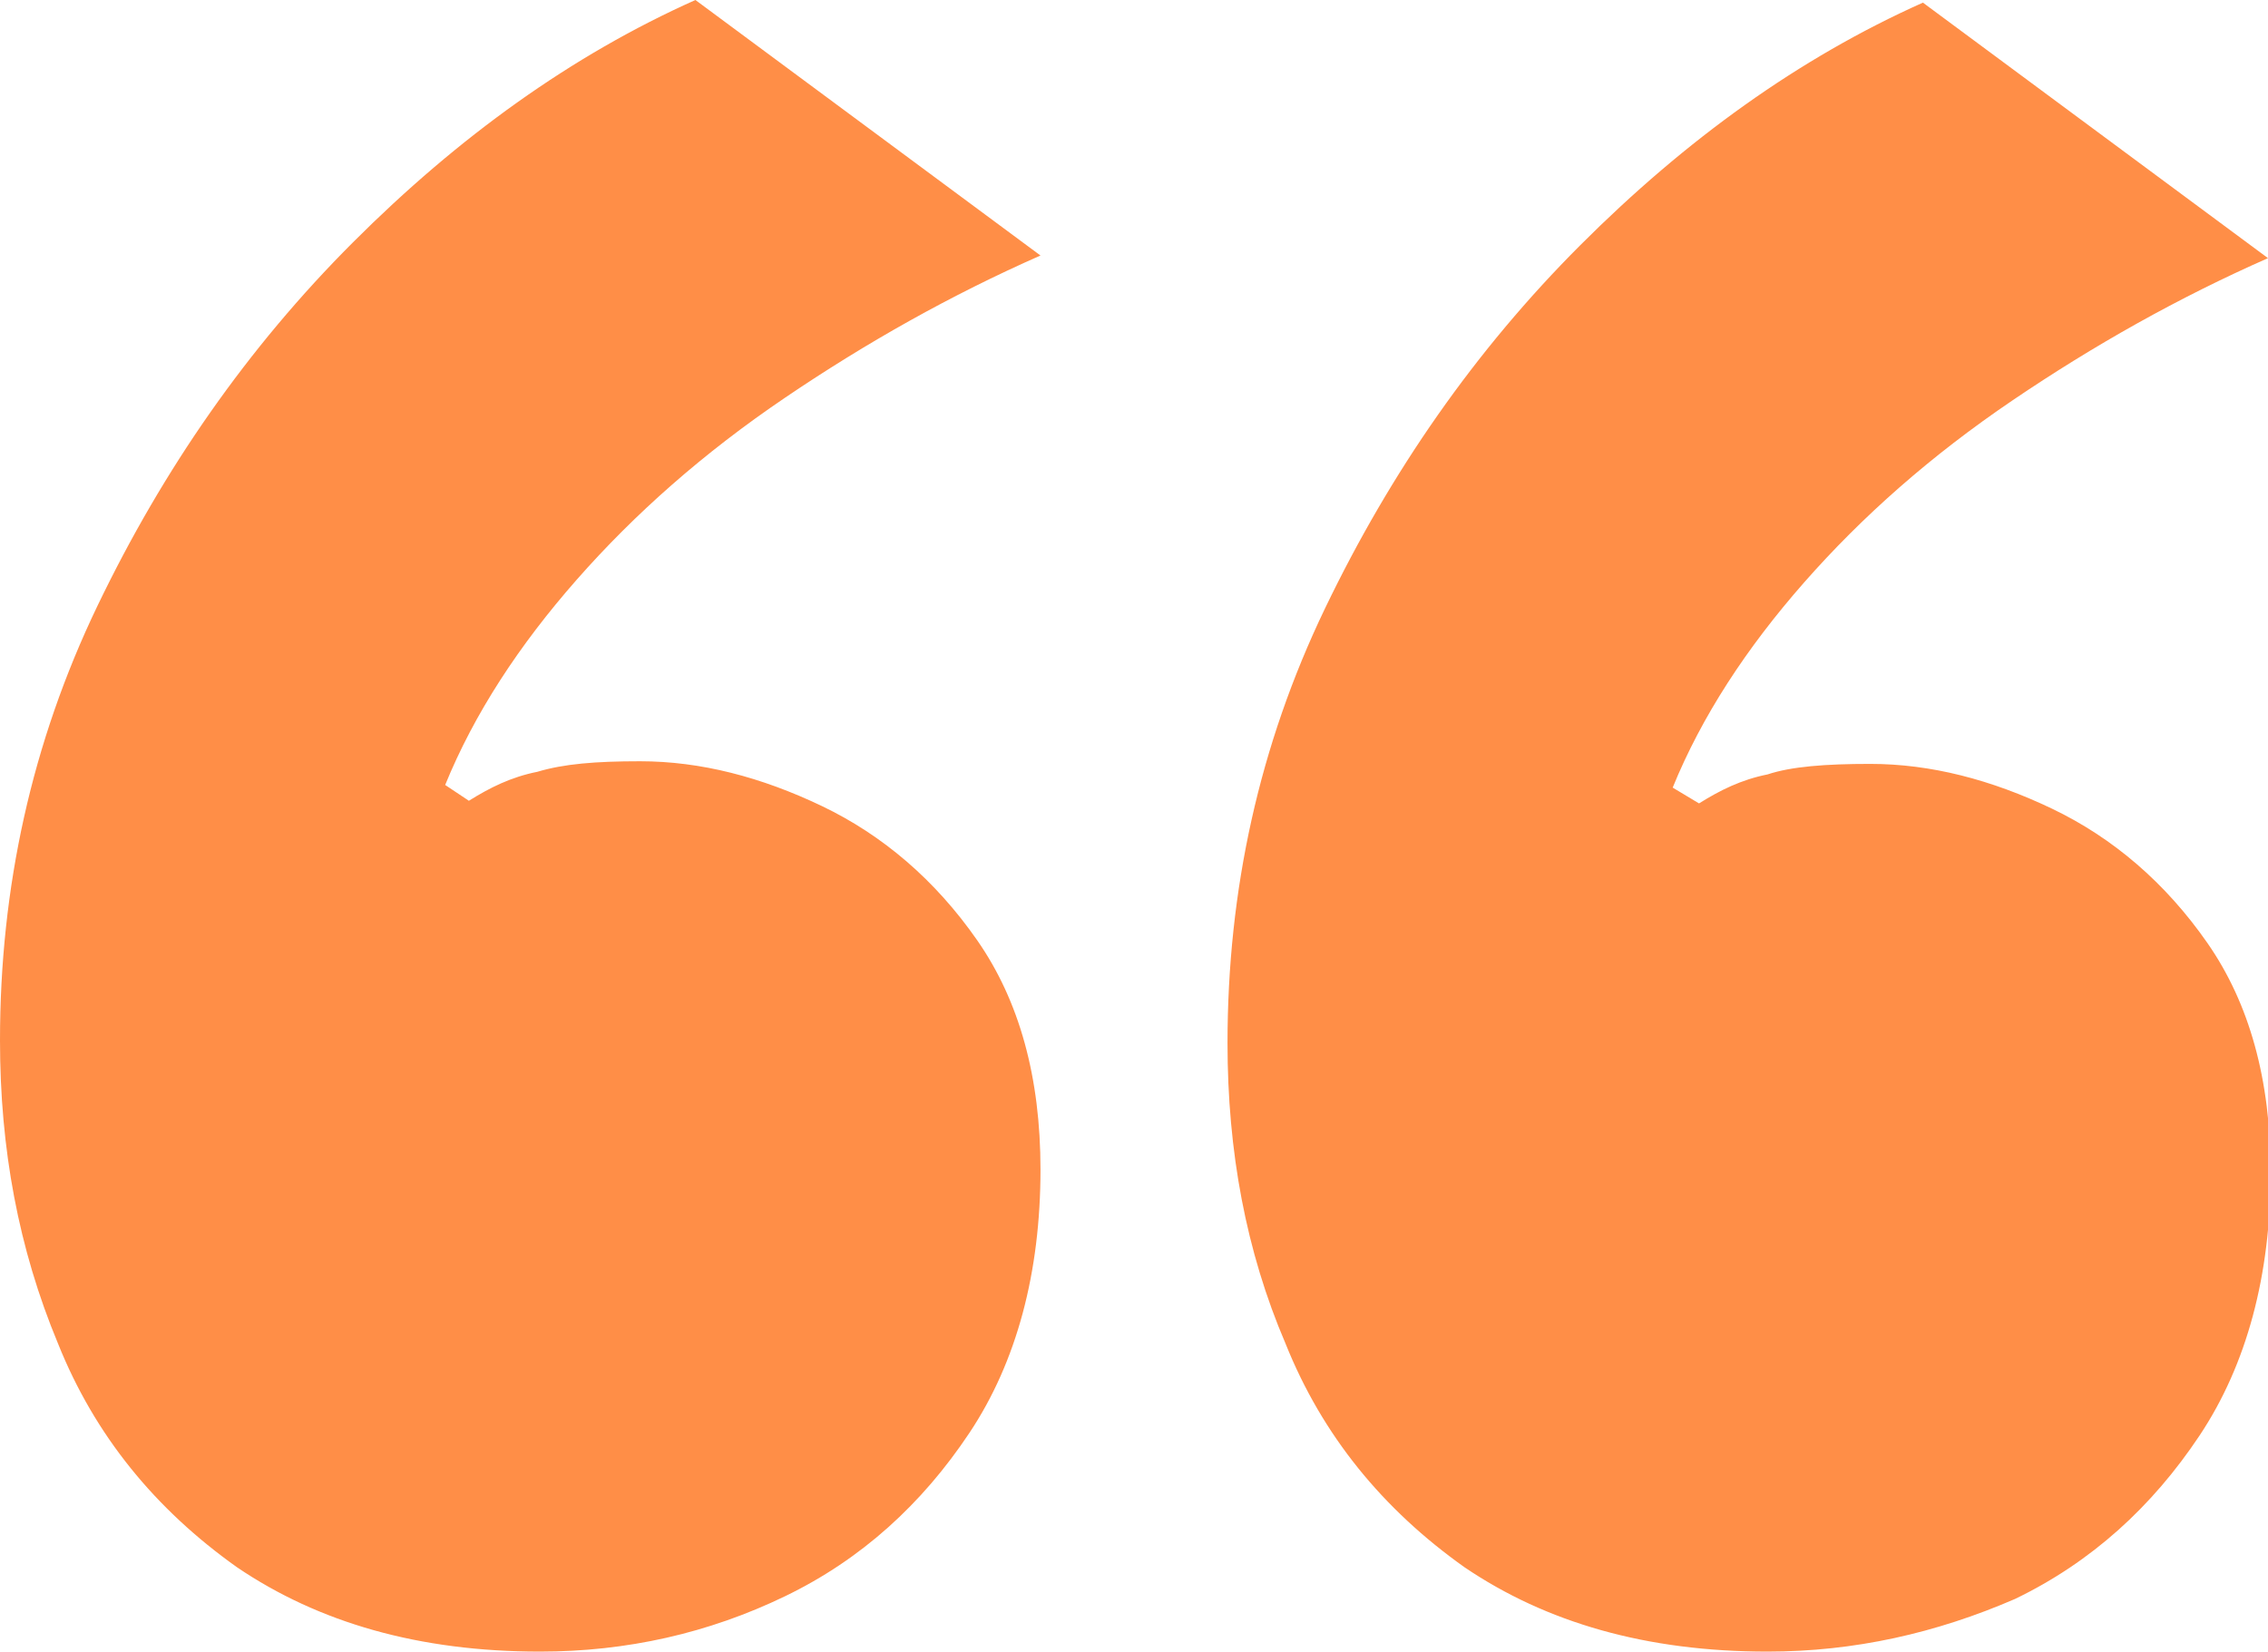
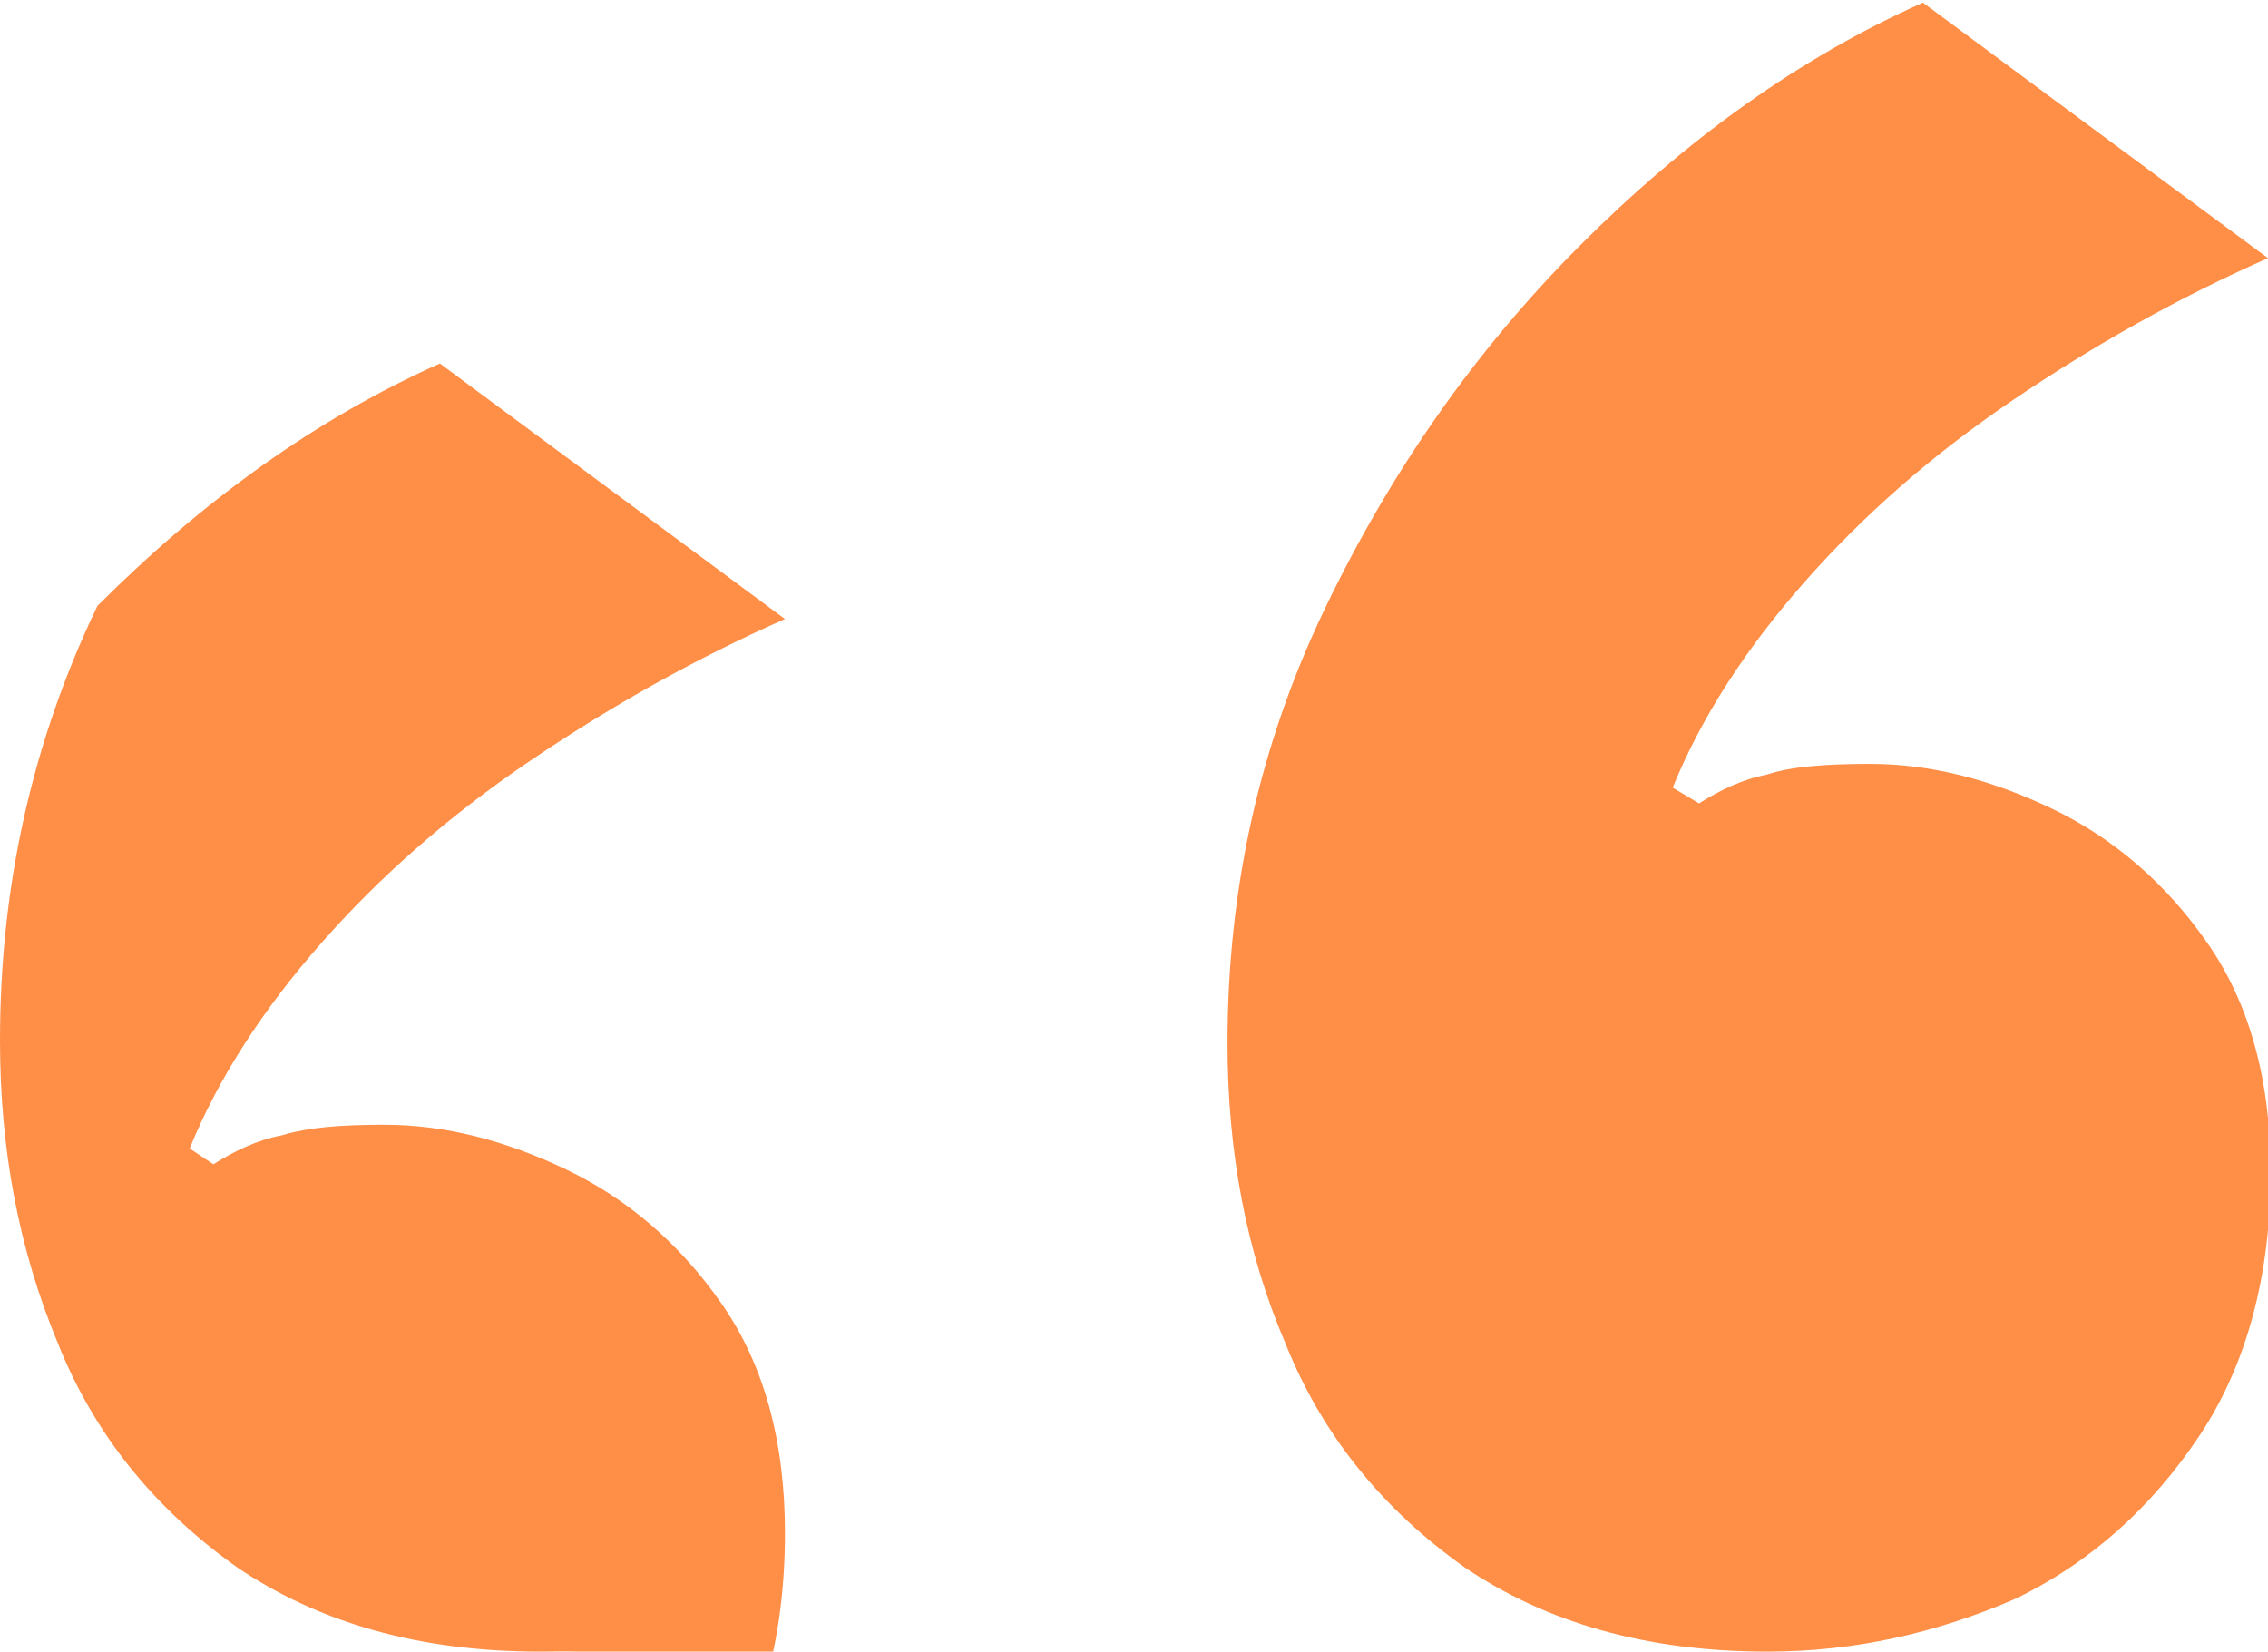
<svg xmlns="http://www.w3.org/2000/svg" version="1.1" x="0px" y="0px" viewBox="0 0 86.1 62.7" style="enable-background:new 0 0 86.1 62.7;" xml:space="preserve">
  <style type="text/css">
	.st0{enable-background:new    ;}
	.st1{fill:#FF8E47;}
</style>
  <g class="st0">
-     <path class="st1" d="M20.5,62.7c-4.6,0-8.4-1.1-11.5-3.2c-3.1-2.2-5.4-5-6.8-8.5C0.7,47.4,0,43.6,0,39.5C0,33.7,1.2,28.2,3.7,23   c2.5-5.2,5.7-9.8,9.7-13.8c4-4,8.3-7.1,13-9.2l13.1,9.7c-3.4,1.5-6.6,3.3-9.7,5.4s-5.7,4.4-7.9,6.9c-2.2,2.5-3.9,5.1-5,7.8l0.9,0.6   c0.8-0.5,1.6-0.9,2.6-1.1c1-0.3,2.2-0.4,3.9-0.4c2.3,0,4.6,0.6,6.9,1.7c2.3,1.1,4.3,2.8,5.9,5.1c1.6,2.3,2.4,5.2,2.4,8.7   c0,3.9-0.9,7.3-2.7,10c-1.8,2.7-4.1,4.8-7,6.2C26.9,62,23.8,62.7,20.5,62.7z M67.1,62.7c-4.6,0-8.4-1.1-11.5-3.2   c-3.1-2.2-5.4-5-6.8-8.5c-1.5-3.5-2.2-7.3-2.2-11.4c0-5.8,1.2-11.3,3.7-16.5c2.5-5.2,5.7-9.8,9.7-13.8c4-4,8.3-7.1,13-9.2l13.1,9.7   c-3.4,1.5-6.6,3.3-9.7,5.4s-5.7,4.4-7.9,6.9c-2.2,2.5-3.9,5.1-5,7.8l1,0.6c0.8-0.5,1.6-0.9,2.6-1.1c0.9-0.3,2.2-0.4,3.9-0.4   c2.3,0,4.6,0.6,6.9,1.7c2.3,1.1,4.3,2.8,5.9,5.1c1.6,2.3,2.4,5.2,2.4,8.7c0,3.9-0.9,7.3-2.7,10c-1.8,2.7-4.1,4.8-7,6.2   C73.5,62,70.4,62.7,67.1,62.7z" />
+     <path class="st1" d="M20.5,62.7c-4.6,0-8.4-1.1-11.5-3.2c-3.1-2.2-5.4-5-6.8-8.5C0.7,47.4,0,43.6,0,39.5C0,33.7,1.2,28.2,3.7,23   c4-4,8.3-7.1,13-9.2l13.1,9.7c-3.4,1.5-6.6,3.3-9.7,5.4s-5.7,4.4-7.9,6.9c-2.2,2.5-3.9,5.1-5,7.8l0.9,0.6   c0.8-0.5,1.6-0.9,2.6-1.1c1-0.3,2.2-0.4,3.9-0.4c2.3,0,4.6,0.6,6.9,1.7c2.3,1.1,4.3,2.8,5.9,5.1c1.6,2.3,2.4,5.2,2.4,8.7   c0,3.9-0.9,7.3-2.7,10c-1.8,2.7-4.1,4.8-7,6.2C26.9,62,23.8,62.7,20.5,62.7z M67.1,62.7c-4.6,0-8.4-1.1-11.5-3.2   c-3.1-2.2-5.4-5-6.8-8.5c-1.5-3.5-2.2-7.3-2.2-11.4c0-5.8,1.2-11.3,3.7-16.5c2.5-5.2,5.7-9.8,9.7-13.8c4-4,8.3-7.1,13-9.2l13.1,9.7   c-3.4,1.5-6.6,3.3-9.7,5.4s-5.7,4.4-7.9,6.9c-2.2,2.5-3.9,5.1-5,7.8l1,0.6c0.8-0.5,1.6-0.9,2.6-1.1c0.9-0.3,2.2-0.4,3.9-0.4   c2.3,0,4.6,0.6,6.9,1.7c2.3,1.1,4.3,2.8,5.9,5.1c1.6,2.3,2.4,5.2,2.4,8.7c0,3.9-0.9,7.3-2.7,10c-1.8,2.7-4.1,4.8-7,6.2   C73.5,62,70.4,62.7,67.1,62.7z" />
  </g>
</svg>